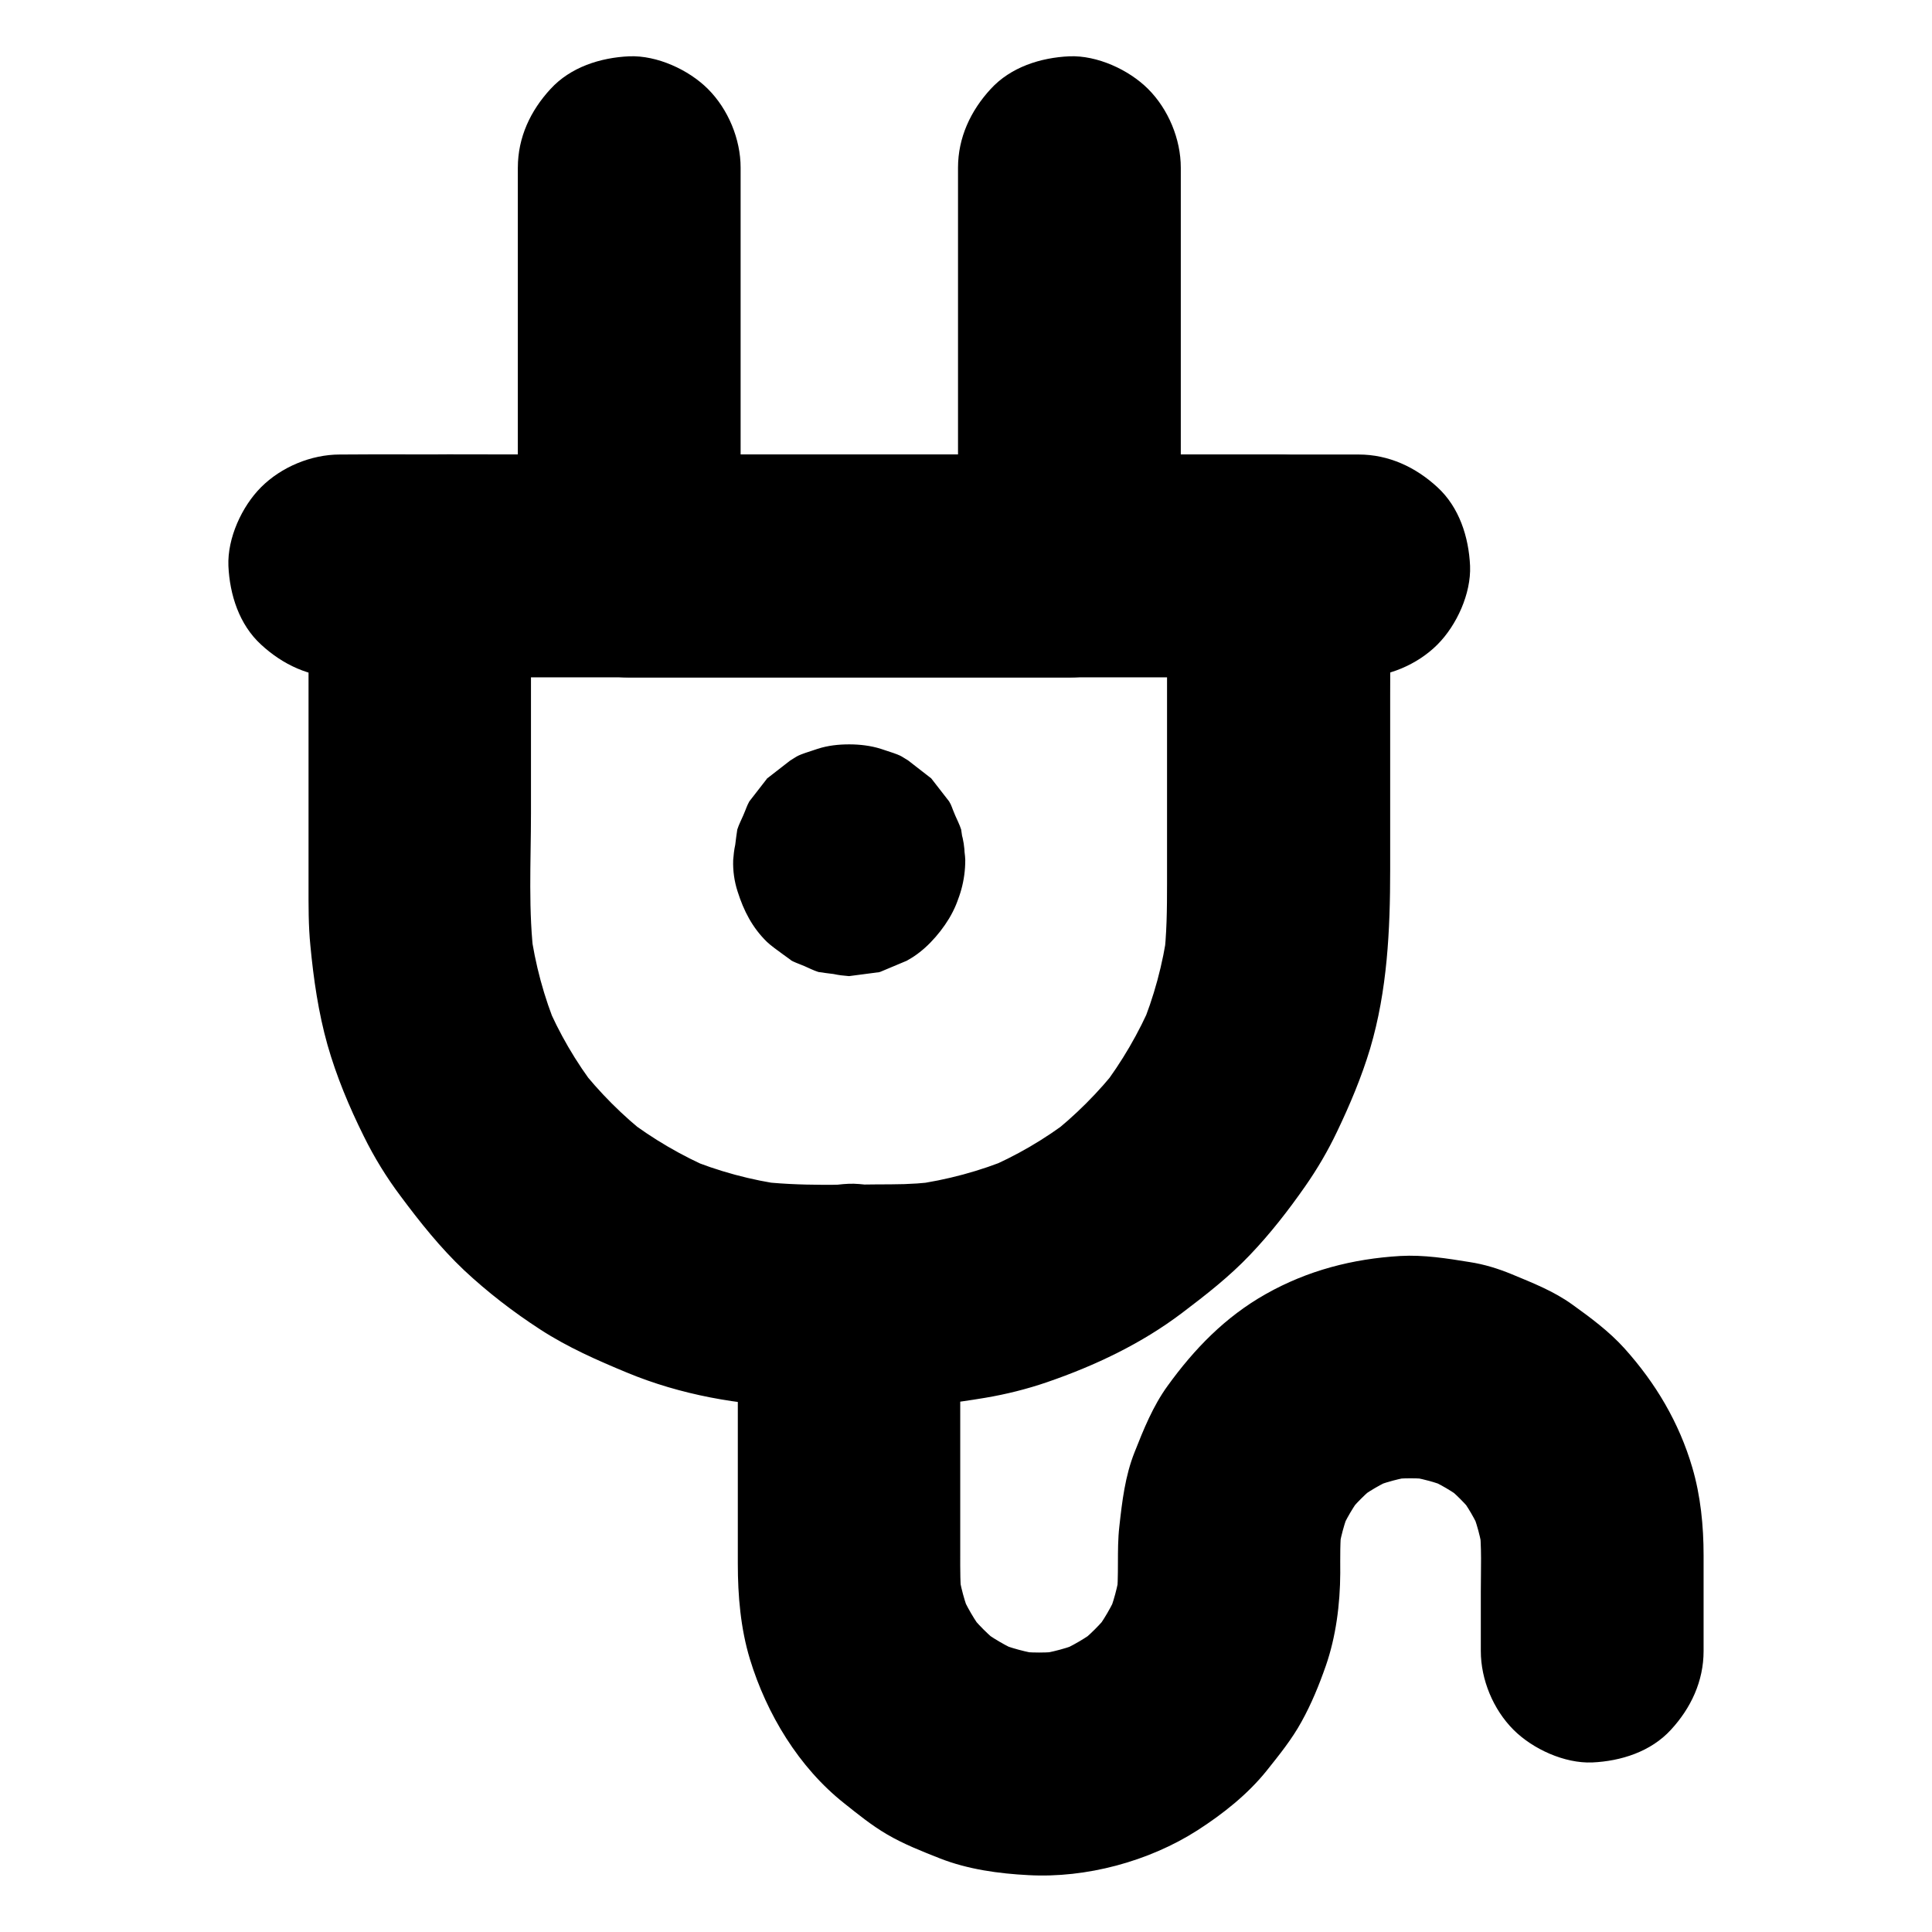
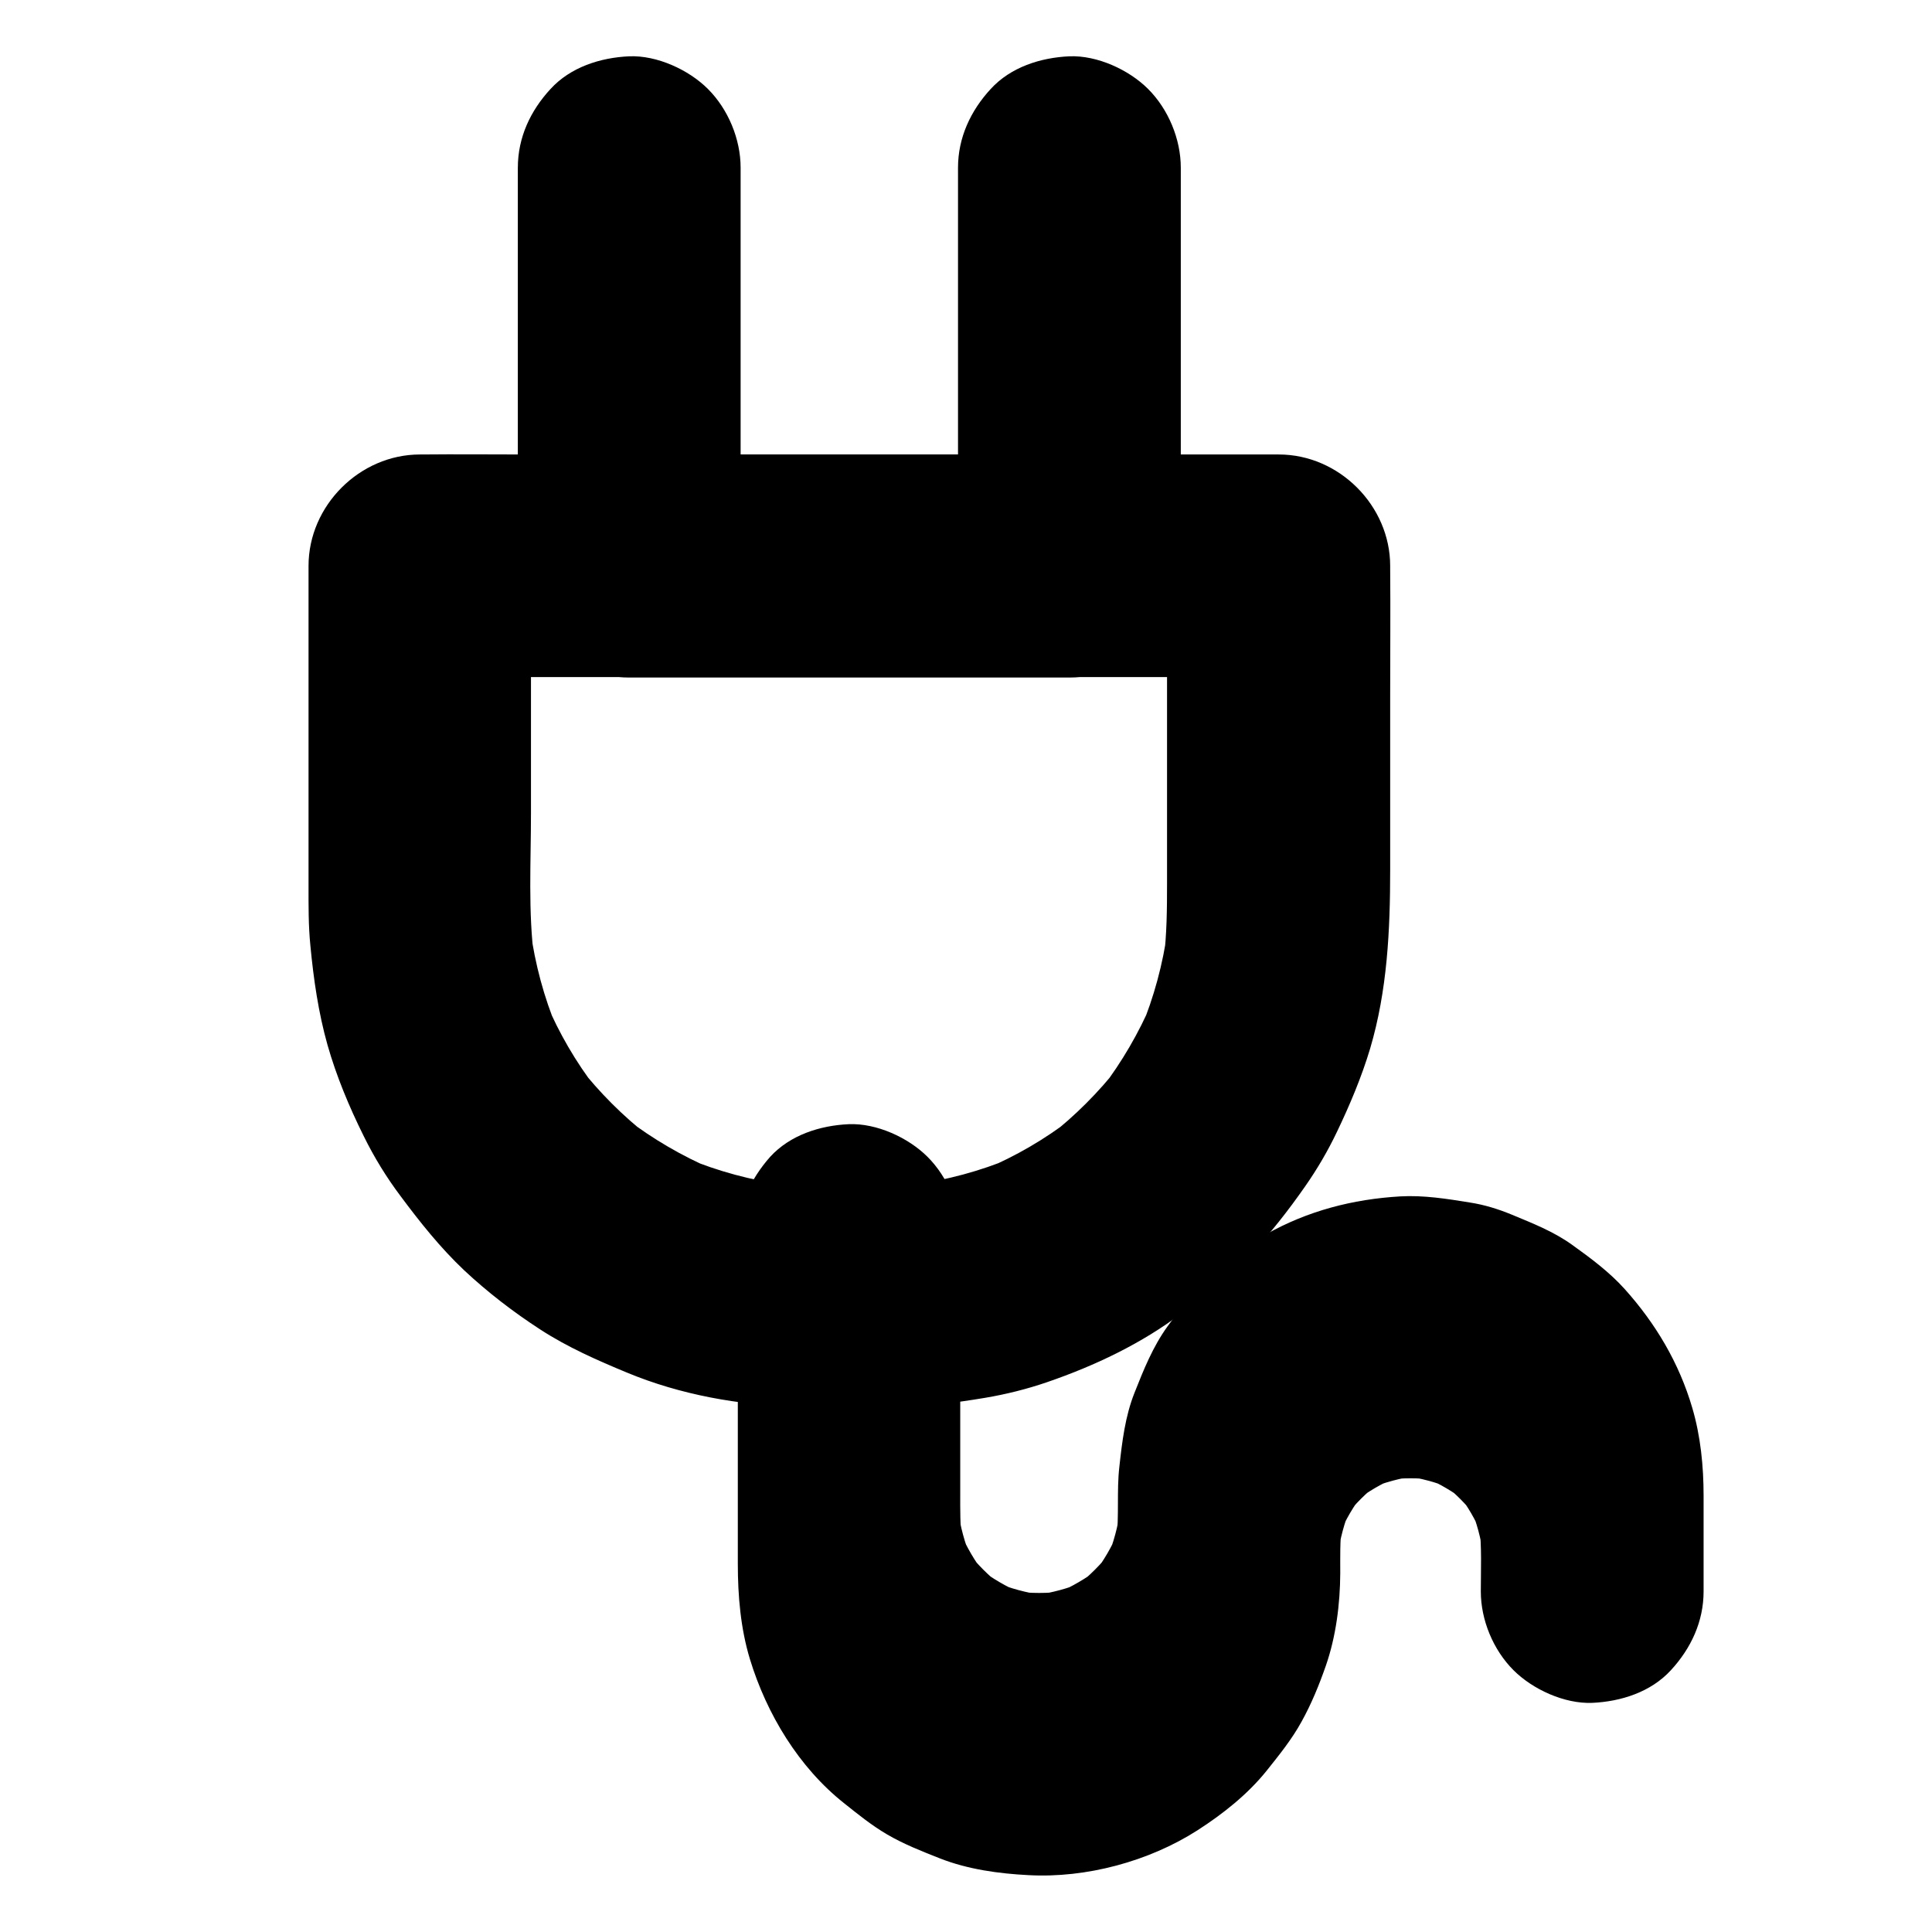
<svg xmlns="http://www.w3.org/2000/svg" fill="#000000" width="800px" height="800px" version="1.1" viewBox="144 144 512 512">
  <g>
    <path d="m380.22 457.86c-11.957 0-24.156 0.641-36.016-0.887 2.609 0.344 5.215 0.688 7.871 1.031-9.004-1.23-17.762-3.59-26.176-7.086 2.363 0.984 4.723 1.969 7.035 2.953-8.168-3.492-15.844-7.969-22.879-13.332 1.969 1.523 3.984 3.102 5.953 4.625-6.938-5.41-13.188-11.66-18.598-18.598 1.523 1.969 3.102 3.984 4.625 5.953-5.41-7.035-9.891-14.711-13.332-22.879 0.984 2.363 1.969 4.723 2.953 7.035-3.492-8.363-5.856-17.172-7.086-26.176 0.344 2.609 0.688 5.215 1.031 7.871-1.672-12.742-0.887-25.977-0.887-38.82v-52.793-12.84c-9.84 9.84-19.68 19.68-29.52 29.52h22.73 54.316 65.684 56.828c9.199 0 18.449 0.148 27.652 0h0.395c-9.84-9.84-19.68-19.68-29.52-29.52v34.441 49.789c0 6.742-0.051 13.48-0.887 20.172 0.344-2.609 0.688-5.215 1.031-7.871-1.23 9.004-3.59 17.762-7.086 26.176 0.984-2.363 1.969-4.723 2.953-7.035-3.492 8.168-7.969 15.844-13.332 22.879 1.523-1.969 3.102-3.984 4.625-5.953-5.41 6.938-11.66 13.188-18.598 18.598 1.969-1.523 3.984-3.102 5.953-4.625-7.035 5.41-14.711 9.891-22.879 13.332 2.363-0.984 4.723-1.969 7.035-2.953-8.363 3.492-17.172 5.856-26.176 7.086 2.609-0.344 5.215-0.688 7.871-1.031-4.422 0.641-8.996 0.938-13.574 0.938-7.578 0.051-15.5 3.297-20.859 8.66-5.117 5.117-8.953 13.531-8.66 20.859 0.344 7.625 2.856 15.547 8.66 20.859 5.758 5.312 12.891 8.66 20.859 8.66 8.316-0.051 16.629-1.082 24.848-2.461 5.559-0.934 11.07-2.312 16.383-4.133 12.742-4.379 25.094-10.234 35.867-18.402 6.297-4.773 12.496-9.594 17.957-15.352 5.363-5.609 10.184-11.809 14.613-18.156 3.199-4.574 6.051-9.445 8.461-14.516 3.394-7.086 6.496-14.465 8.758-21.992 4.574-15.449 5.312-31.438 5.312-47.43v-46.051c0-11.266 0.098-22.582 0-33.852v-0.59c0-15.941-13.531-29.52-29.52-29.52h-22.73-54.316-65.684-56.828c-9.199 0-18.449-0.098-27.652 0h-0.395c-15.941 0-29.52 13.531-29.52 29.52v34.637 49.938c0 5.363-0.051 10.727 0.492 16.09 0.836 8.809 2.117 17.711 4.527 26.273 2.363 8.316 5.758 16.434 9.594 24.156 2.754 5.609 6.051 10.973 9.789 15.941 5.164 6.938 10.527 13.676 16.828 19.633 6.199 5.805 13.039 11.07 20.172 15.695 7.281 4.723 15.105 8.168 23.074 11.465 14.121 5.856 29.668 8.609 44.871 9.004 7.527 0.195 15.055 0.051 22.582 0.051h2.559c7.578 0 15.5-3.297 20.859-8.66 5.117-5.117 8.953-13.531 8.66-20.859-0.344-7.625-2.856-15.547-8.66-20.859-5.797-5.266-12.883-8.609-20.902-8.609z" />
    <path d="m281.23 188.44v35.621 56.828 13.137c0 15.941 13.531 29.52 29.52 29.52h39.457 62.828 14.367c15.941 0 29.52-13.531 29.52-29.52v-35.621-56.828-13.137c0-7.578-3.297-15.5-8.66-20.859-5.117-5.117-13.531-8.953-20.859-8.66-7.625 0.344-15.547 2.856-20.859 8.66-5.312 5.758-8.66 12.891-8.66 20.859v35.621 56.828 13.137l29.52-29.52h-39.457-62.828-14.367c9.84 9.84 19.68 19.68 29.52 29.52v-35.621-56.828-13.137c0-7.578-3.297-15.5-8.66-20.859-5.117-5.117-13.531-8.953-20.859-8.66-7.625 0.344-15.547 2.856-20.859 8.66-5.316 5.754-8.66 12.84-8.66 20.859z" />
-     <path d="m234.05 323.49h26.914 64.551 78.082 67.258c10.922 0 21.797 0.098 32.719 0h0.492c7.578 0 15.5-3.297 20.859-8.66 5.117-5.117 8.953-13.531 8.66-20.859-0.344-7.625-2.856-15.547-8.66-20.859-5.758-5.312-12.891-8.66-20.859-8.66h-26.914-64.551-78.082-67.258c-10.922 0-21.797-0.098-32.719 0h-0.492c-7.578 0-15.5 3.297-20.859 8.66-5.117 5.117-8.953 13.531-8.66 20.859 0.344 7.625 2.856 15.547 8.66 20.859 5.754 5.316 12.887 8.66 20.859 8.66z" />
-     <path d="m339.53 487.38v71.047c0 8.461 0.738 17.121 3.199 25.238 4.43 14.562 12.988 28.734 24.992 38.227 3.641 2.902 7.281 5.856 11.316 8.215 4.43 2.609 9.348 4.527 14.07 6.394 7.379 2.902 15.645 4.035 23.469 4.43 15.254 0.836 31.883-3.641 44.723-11.855 6.742-4.328 13.332-9.543 18.352-15.793 3.297-4.133 6.691-8.316 9.25-12.988 2.609-4.676 4.676-9.742 6.445-14.809 2.707-7.773 3.789-16.383 3.836-24.551 0-4.231-0.098-8.461 0.395-12.695-0.344 2.609-0.688 5.215-1.031 7.871 0.59-4.379 1.723-8.66 3.445-12.742-0.984 2.363-1.969 4.723-2.953 7.035 1.625-3.789 3.691-7.281 6.199-10.578-1.523 1.969-3.102 3.984-4.625 5.953 2.508-3.199 5.41-6.102 8.609-8.609-1.969 1.523-3.984 3.102-5.953 4.625 3.246-2.508 6.789-4.574 10.578-6.199-2.363 0.984-4.723 1.969-7.035 2.953 4.082-1.723 8.316-2.856 12.742-3.445-2.609 0.344-5.215 0.688-7.871 1.031 4.082-0.492 8.168-0.492 12.25 0-2.609-0.344-5.215-0.688-7.871-1.031 4.379 0.59 8.66 1.723 12.742 3.445-2.363-0.984-4.723-1.969-7.035-2.953 3.789 1.625 7.281 3.691 10.578 6.199-1.969-1.523-3.984-3.102-5.953-4.625 3.199 2.508 6.102 5.41 8.609 8.609-1.523-1.969-3.102-3.984-4.625-5.953 2.508 3.246 4.574 6.789 6.199 10.578-0.984-2.363-1.969-4.723-2.953-7.035 1.723 4.082 2.856 8.316 3.445 12.742-0.344-2.609-0.688-5.215-1.031-7.871 0.688 5.758 0.395 11.711 0.395 17.516v15.793c0 7.578 3.297 15.5 8.66 20.859 5.117 5.117 13.531 8.953 20.859 8.66 7.625-0.344 15.547-2.856 20.859-8.66 5.312-5.758 8.66-12.891 8.66-20.859v-25.387c0-7.773-0.789-15.793-3-23.273-3.492-11.906-9.691-22.336-17.957-31.539-4.035-4.477-9.004-8.168-13.875-11.66-4.922-3.543-10.48-5.707-16.039-8.02-3.59-1.477-7.231-2.609-11.07-3.199-6.051-0.984-12.25-1.969-18.402-1.625-12.645 0.738-24.602 3.836-35.672 10.086-10.727 6.051-18.941 14.516-26.074 24.402-3.836 5.312-6.297 11.414-8.707 17.516-2.508 6.297-3.297 12.988-4.035 19.68-0.738 6.445 0 12.941-0.789 19.336 0.344-2.609 0.688-5.215 1.031-7.871-0.641 4.379-1.77 8.66-3.492 12.793 0.984-2.363 1.969-4.723 2.953-7.035-1.723 3.984-3.887 7.723-6.543 11.168 1.523-1.969 3.102-3.984 4.625-5.953-2.656 3.394-5.707 6.445-9.102 9.102 1.969-1.523 3.984-3.102 5.953-4.625-3.445 2.656-7.184 4.82-11.168 6.543 2.363-0.984 4.723-1.969 7.035-2.953-4.082 1.723-8.363 2.856-12.793 3.492 2.609-0.344 5.215-0.688 7.871-1.031-4.574 0.59-9.102 0.59-13.676 0 2.609 0.344 5.215 0.688 7.871 1.031-4.379-0.641-8.66-1.77-12.793-3.492 2.363 0.984 4.723 1.969 7.035 2.953-3.984-1.723-7.723-3.887-11.168-6.543 1.969 1.523 3.984 3.102 5.953 4.625-3.394-2.656-6.445-5.707-9.102-9.102 1.523 1.969 3.102 3.984 4.625 5.953-2.656-3.445-4.82-7.184-6.543-11.168 0.984 2.363 1.969 4.723 2.953 7.035-1.723-4.082-2.856-8.363-3.492-12.793 0.344 2.609 0.688 5.215 1.031 7.871-0.492-3.984-0.441-7.922-0.441-11.906v-17.219-41.523-9.988c0-7.578-3.297-15.5-8.66-20.859-5.117-5.117-13.531-8.953-20.859-8.66-7.625 0.344-15.547 2.856-20.859 8.66-5.219 5.906-8.566 13.039-8.566 21.012z" />
-     <path d="m340.71 371.86v0.148c0.344-2.609 0.688-5.215 1.031-7.871 0 0.148-0.051 0.246-0.098 0.344 0.984-2.363 1.969-4.723 2.953-7.035-0.051 0.098-0.098 0.148-0.148 0.195 1.523-1.969 3.102-3.984 4.625-5.953-0.098 0.098-0.148 0.195-0.246 0.246 1.969-1.523 3.984-3.102 5.953-4.625-0.051 0.051-0.148 0.098-0.195 0.148 2.363-0.984 4.723-1.969 7.035-2.953-0.148 0.051-0.246 0.098-0.344 0.098 2.609-0.344 5.215-0.688 7.871-1.031h-0.246c2.609 0.344 5.215 0.688 7.871 1.031-0.148 0-0.246-0.051-0.344-0.098 2.363 0.984 4.723 1.969 7.035 2.953-0.098-0.051-0.148-0.098-0.195-0.148 1.969 1.523 3.984 3.102 5.953 4.625-0.098-0.098-0.195-0.148-0.246-0.246 1.523 1.969 3.102 3.984 4.625 5.953-0.051-0.051-0.098-0.148-0.148-0.195 0.984 2.363 1.969 4.723 2.953 7.035-0.051-0.148-0.098-0.246-0.098-0.344 0.344 2.609 0.688 5.215 1.031 7.871v-0.246c-0.344 2.609-0.688 5.215-1.031 7.871 0-0.148 0.051-0.246 0.098-0.344-0.984 2.363-1.969 4.723-2.953 7.035 0.051-0.098 0.098-0.148 0.148-0.195-1.523 1.969-3.102 3.984-4.625 5.953 0.098-0.098 0.148-0.195 0.246-0.246-1.969 1.523-3.984 3.102-5.953 4.625 0.051-0.051 0.148-0.098 0.195-0.148-2.363 0.984-4.723 1.969-7.035 2.953 0.148-0.051 0.246-0.098 0.344-0.098-2.609 0.344-5.215 0.688-7.871 1.031h0.246c-2.609-0.344-5.215-0.688-7.871-1.031 0.148 0 0.246 0.051 0.344 0.098-2.363-0.984-4.723-1.969-7.035-2.953 0.098 0.051 0.148 0.098 0.195 0.148-1.969-1.523-3.984-3.102-5.953-4.625 0.098 0.098 0.195 0.148 0.246 0.246-1.523-1.969-3.102-3.984-4.625-5.953 0.051 0.051 0.098 0.148 0.148 0.195-0.984-2.363-1.969-4.723-2.953-7.035 0.051 0.148 0.098 0.246 0.098 0.344-0.344-2.609-0.688-5.215-1.031-7.871v0.098c-0.148 4.082 0.688 7.871 2.559 11.367 1.18 3.641 3.246 6.84 6.102 9.496 2.656 2.902 5.856 4.922 9.496 6.102 3.543 1.871 7.332 2.707 11.367 2.559 2.609-0.344 5.215-0.688 7.871-1.031 5.019-1.426 9.348-3.938 13.039-7.578 1.523-1.969 3.102-3.984 4.625-5.953 2.656-4.625 4.035-9.594 4.035-14.906-0.051-1.379-0.246-2.707-0.543-4.035-0.148-1.379-0.344-2.707-0.543-4.035-0.395-1.277-1.18-2.805-1.574-3.738-1.031-2.41-0.887-2.508-1.625-3.738-1.523-1.969-3.102-3.984-4.625-5.953-0.051-0.051-0.098-0.098-0.098-0.148-0.051-0.051-0.098-0.098-0.148-0.098-1.969-1.523-3.984-3.102-5.953-4.625-2.363-1.379-1.18-1.133-7.281-3.102-2.656-0.836-5.559-1.18-8.363-1.18-2.805 0-5.656 0.297-8.363 1.18-6.102 1.969-4.922 1.723-7.281 3.102-1.969 1.523-3.984 3.102-5.953 4.625-0.051 0.051-0.098 0.098-0.148 0.098-0.051 0.051-0.098 0.098-0.098 0.148-1.523 1.969-3.102 3.984-4.625 5.953-0.688 1.23-0.789 1.82-1.625 3.738-0.395 0.934-1.18 2.461-1.574 3.738-0.195 1.328-0.395 2.707-0.543 4.035-0.297 1.328-0.441 2.707-0.543 4.035-0.098 2.805 0.297 5.656 1.18 8.363 1.625 5.117 3.887 9.543 7.773 13.332 1.77 1.723 7.922 5.805 6.148 4.773 1.23 0.688 1.723 0.789 3.738 1.625 0.934 0.395 2.461 1.18 3.738 1.574 1.328 0.195 2.707 0.395 4.035 0.543 1.328 0.297 2.656 0.441 3.984 0.543h0.195c2.609-0.344 5.215-0.688 7.871-1.031 0.148-0.051 0.246-0.051 0.344-0.098 2.363-0.984 4.723-1.969 7.035-2.953 0.051-0.051 0.098-0.051 0.148-0.098 2.262-1.23 4.328-2.902 6.102-4.723 1.871-1.918 3.543-4.082 4.922-6.348 3-5.019 3.836-9.594 4.133-15.398 0.148-4.082-0.688-7.871-2.559-11.367-1.18-3.641-3.246-6.84-6.102-9.496-2.656-2.902-5.856-4.922-9.496-6.102-3.543-1.871-7.332-2.707-11.367-2.559-2.609 0.344-5.215 0.688-7.871 1.031-5.019 1.426-9.348 3.938-13.039 7.578-1.523 1.969-3.102 3.984-4.625 5.953-2.496 4.469-3.824 9.438-3.875 14.801z" />
+     <path d="m339.53 487.38v71.047c0 8.461 0.738 17.121 3.199 25.238 4.43 14.562 12.988 28.734 24.992 38.227 3.641 2.902 7.281 5.856 11.316 8.215 4.43 2.609 9.348 4.527 14.07 6.394 7.379 2.902 15.645 4.035 23.469 4.43 15.254 0.836 31.883-3.641 44.723-11.855 6.742-4.328 13.332-9.543 18.352-15.793 3.297-4.133 6.691-8.316 9.25-12.988 2.609-4.676 4.676-9.742 6.445-14.809 2.707-7.773 3.789-16.383 3.836-24.551 0-4.231-0.098-8.461 0.395-12.695-0.344 2.609-0.688 5.215-1.031 7.871 0.59-4.379 1.723-8.66 3.445-12.742-0.984 2.363-1.969 4.723-2.953 7.035 1.625-3.789 3.691-7.281 6.199-10.578-1.523 1.969-3.102 3.984-4.625 5.953 2.508-3.199 5.41-6.102 8.609-8.609-1.969 1.523-3.984 3.102-5.953 4.625 3.246-2.508 6.789-4.574 10.578-6.199-2.363 0.984-4.723 1.969-7.035 2.953 4.082-1.723 8.316-2.856 12.742-3.445-2.609 0.344-5.215 0.688-7.871 1.031 4.082-0.492 8.168-0.492 12.25 0-2.609-0.344-5.215-0.688-7.871-1.031 4.379 0.59 8.66 1.723 12.742 3.445-2.363-0.984-4.723-1.969-7.035-2.953 3.789 1.625 7.281 3.691 10.578 6.199-1.969-1.523-3.984-3.102-5.953-4.625 3.199 2.508 6.102 5.41 8.609 8.609-1.523-1.969-3.102-3.984-4.625-5.953 2.508 3.246 4.574 6.789 6.199 10.578-0.984-2.363-1.969-4.723-2.953-7.035 1.723 4.082 2.856 8.316 3.445 12.742-0.344-2.609-0.688-5.215-1.031-7.871 0.688 5.758 0.395 11.711 0.395 17.516c0 7.578 3.297 15.5 8.66 20.859 5.117 5.117 13.531 8.953 20.859 8.66 7.625-0.344 15.547-2.856 20.859-8.66 5.312-5.758 8.66-12.891 8.66-20.859v-25.387c0-7.773-0.789-15.793-3-23.273-3.492-11.906-9.691-22.336-17.957-31.539-4.035-4.477-9.004-8.168-13.875-11.66-4.922-3.543-10.48-5.707-16.039-8.02-3.59-1.477-7.231-2.609-11.07-3.199-6.051-0.984-12.25-1.969-18.402-1.625-12.645 0.738-24.602 3.836-35.672 10.086-10.727 6.051-18.941 14.516-26.074 24.402-3.836 5.312-6.297 11.414-8.707 17.516-2.508 6.297-3.297 12.988-4.035 19.68-0.738 6.445 0 12.941-0.789 19.336 0.344-2.609 0.688-5.215 1.031-7.871-0.641 4.379-1.77 8.66-3.492 12.793 0.984-2.363 1.969-4.723 2.953-7.035-1.723 3.984-3.887 7.723-6.543 11.168 1.523-1.969 3.102-3.984 4.625-5.953-2.656 3.394-5.707 6.445-9.102 9.102 1.969-1.523 3.984-3.102 5.953-4.625-3.445 2.656-7.184 4.82-11.168 6.543 2.363-0.984 4.723-1.969 7.035-2.953-4.082 1.723-8.363 2.856-12.793 3.492 2.609-0.344 5.215-0.688 7.871-1.031-4.574 0.59-9.102 0.59-13.676 0 2.609 0.344 5.215 0.688 7.871 1.031-4.379-0.641-8.66-1.77-12.793-3.492 2.363 0.984 4.723 1.969 7.035 2.953-3.984-1.723-7.723-3.887-11.168-6.543 1.969 1.523 3.984 3.102 5.953 4.625-3.394-2.656-6.445-5.707-9.102-9.102 1.523 1.969 3.102 3.984 4.625 5.953-2.656-3.445-4.82-7.184-6.543-11.168 0.984 2.363 1.969 4.723 2.953 7.035-1.723-4.082-2.856-8.363-3.492-12.793 0.344 2.609 0.688 5.215 1.031 7.871-0.492-3.984-0.441-7.922-0.441-11.906v-17.219-41.523-9.988c0-7.578-3.297-15.5-8.66-20.859-5.117-5.117-13.531-8.953-20.859-8.66-7.625 0.344-15.547 2.856-20.859 8.66-5.219 5.906-8.566 13.039-8.566 21.012z" />
  </g>
</svg>